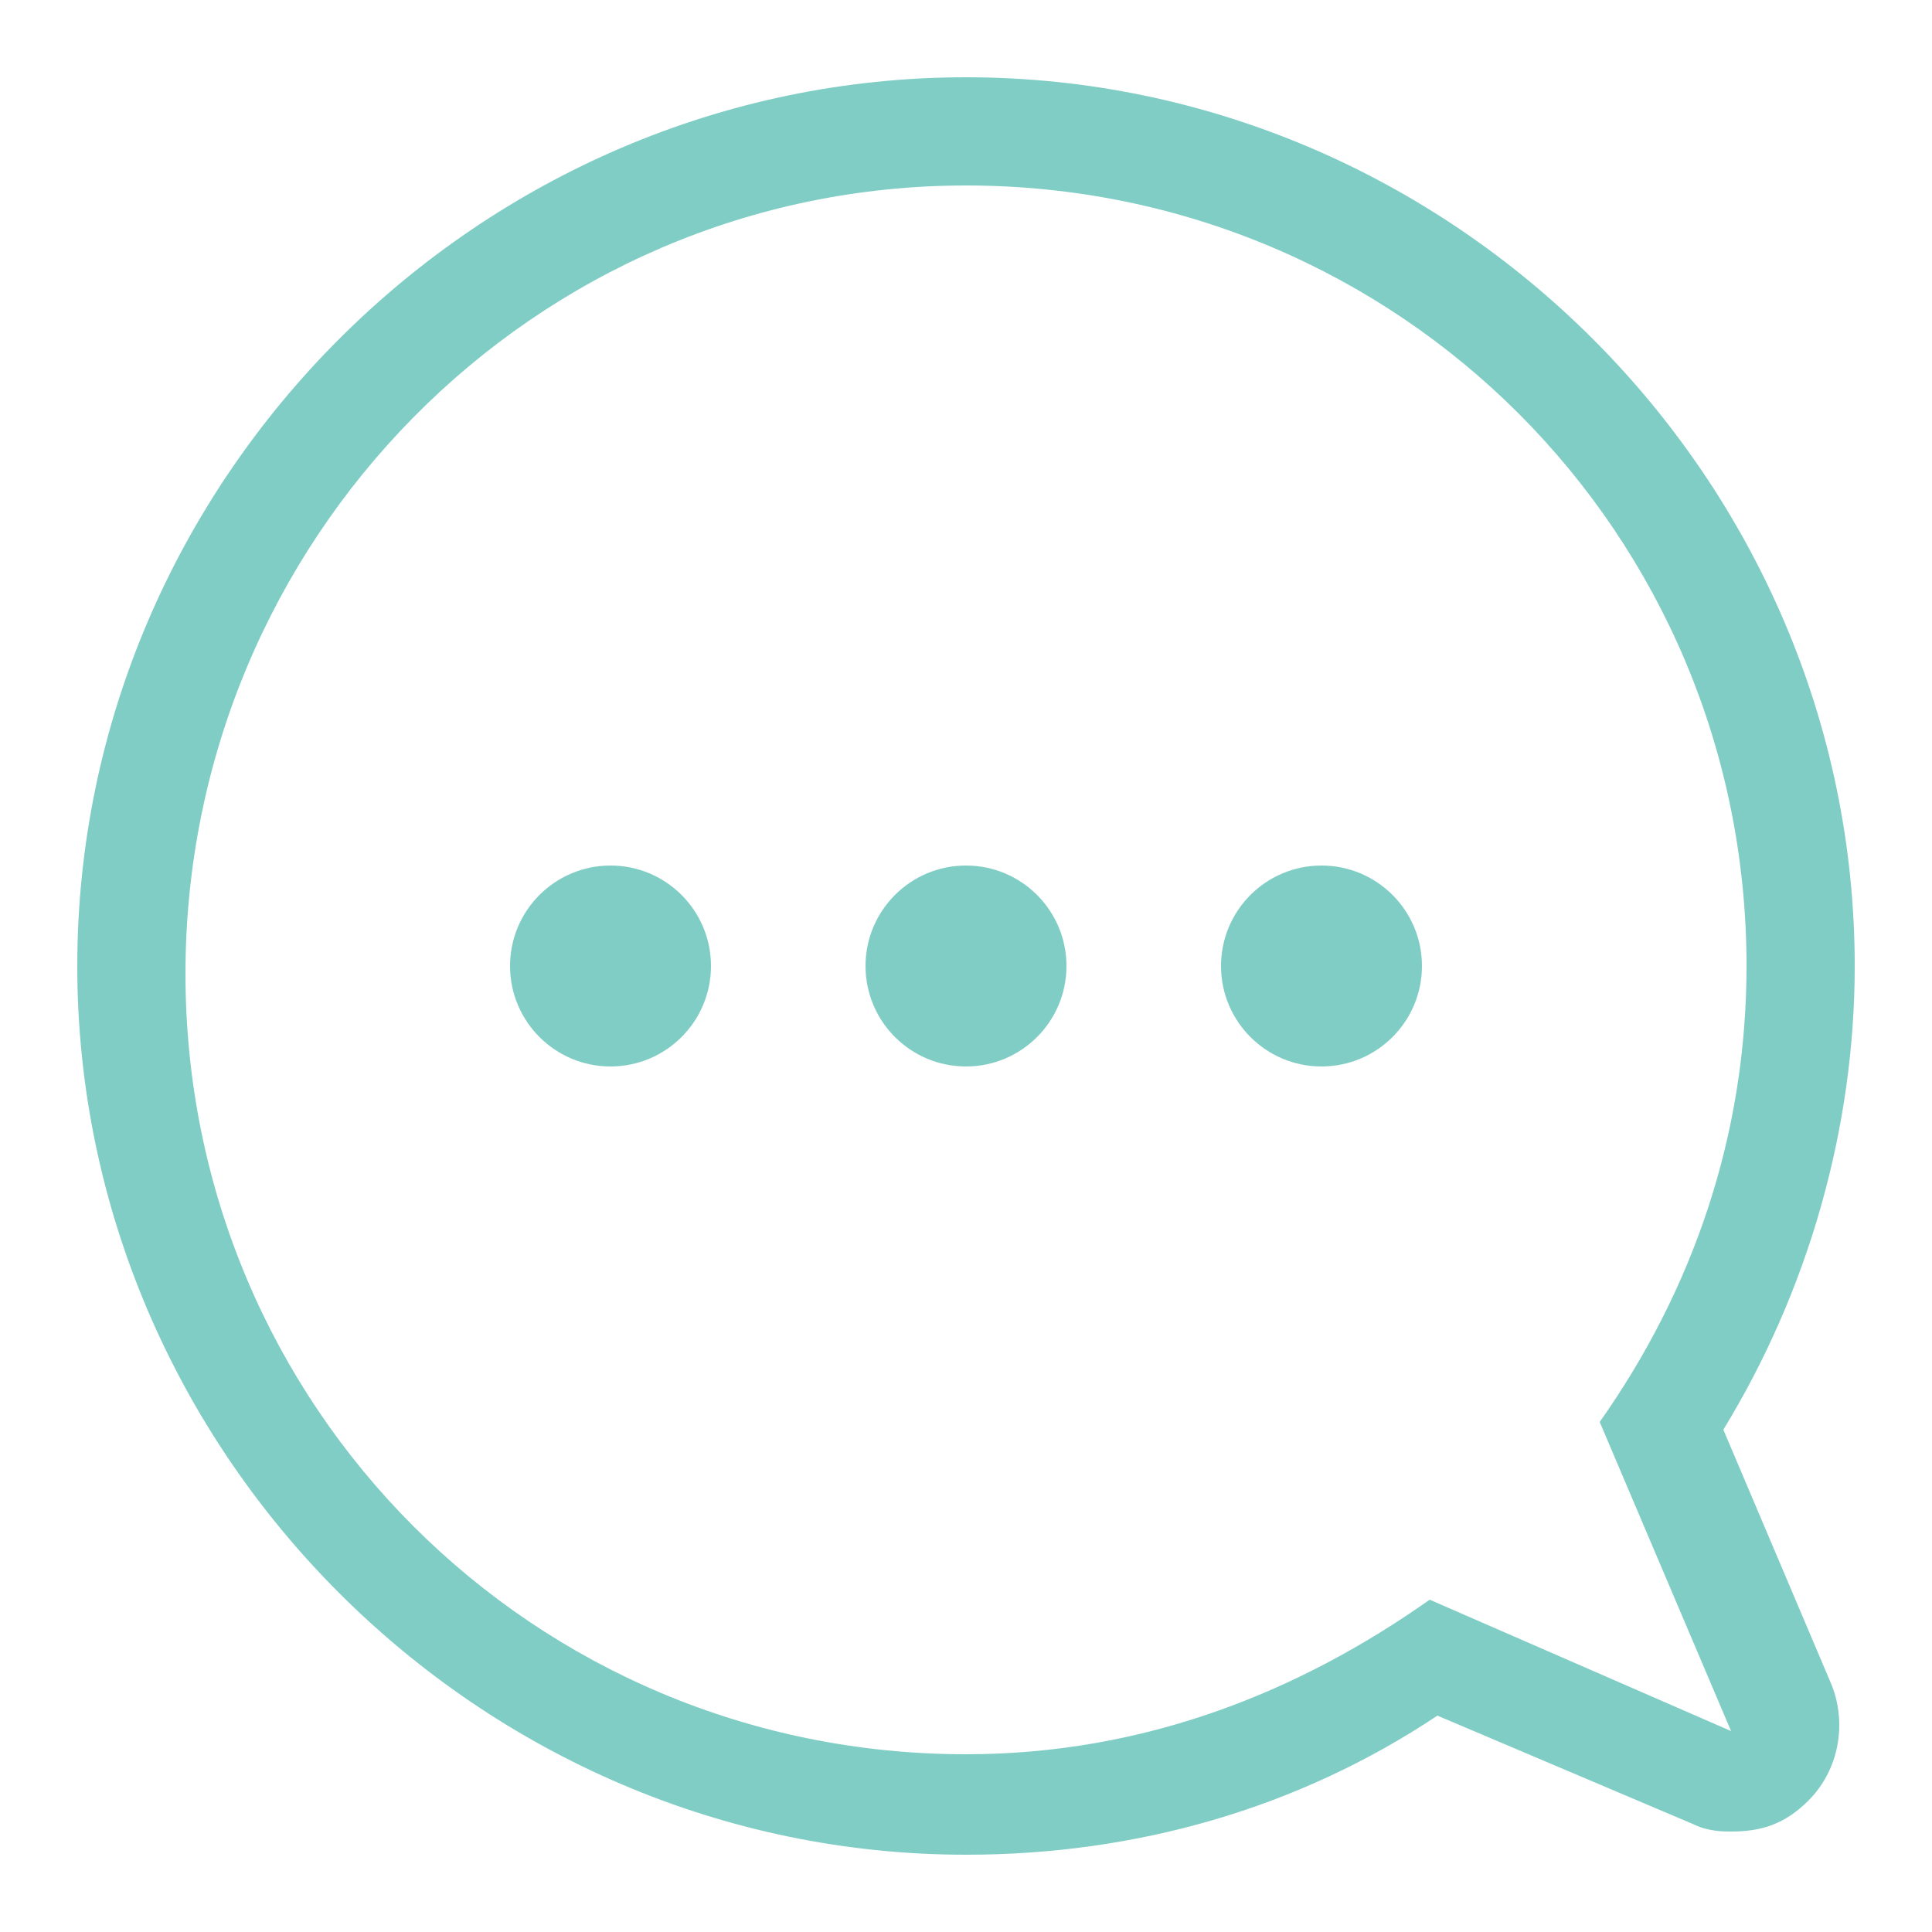
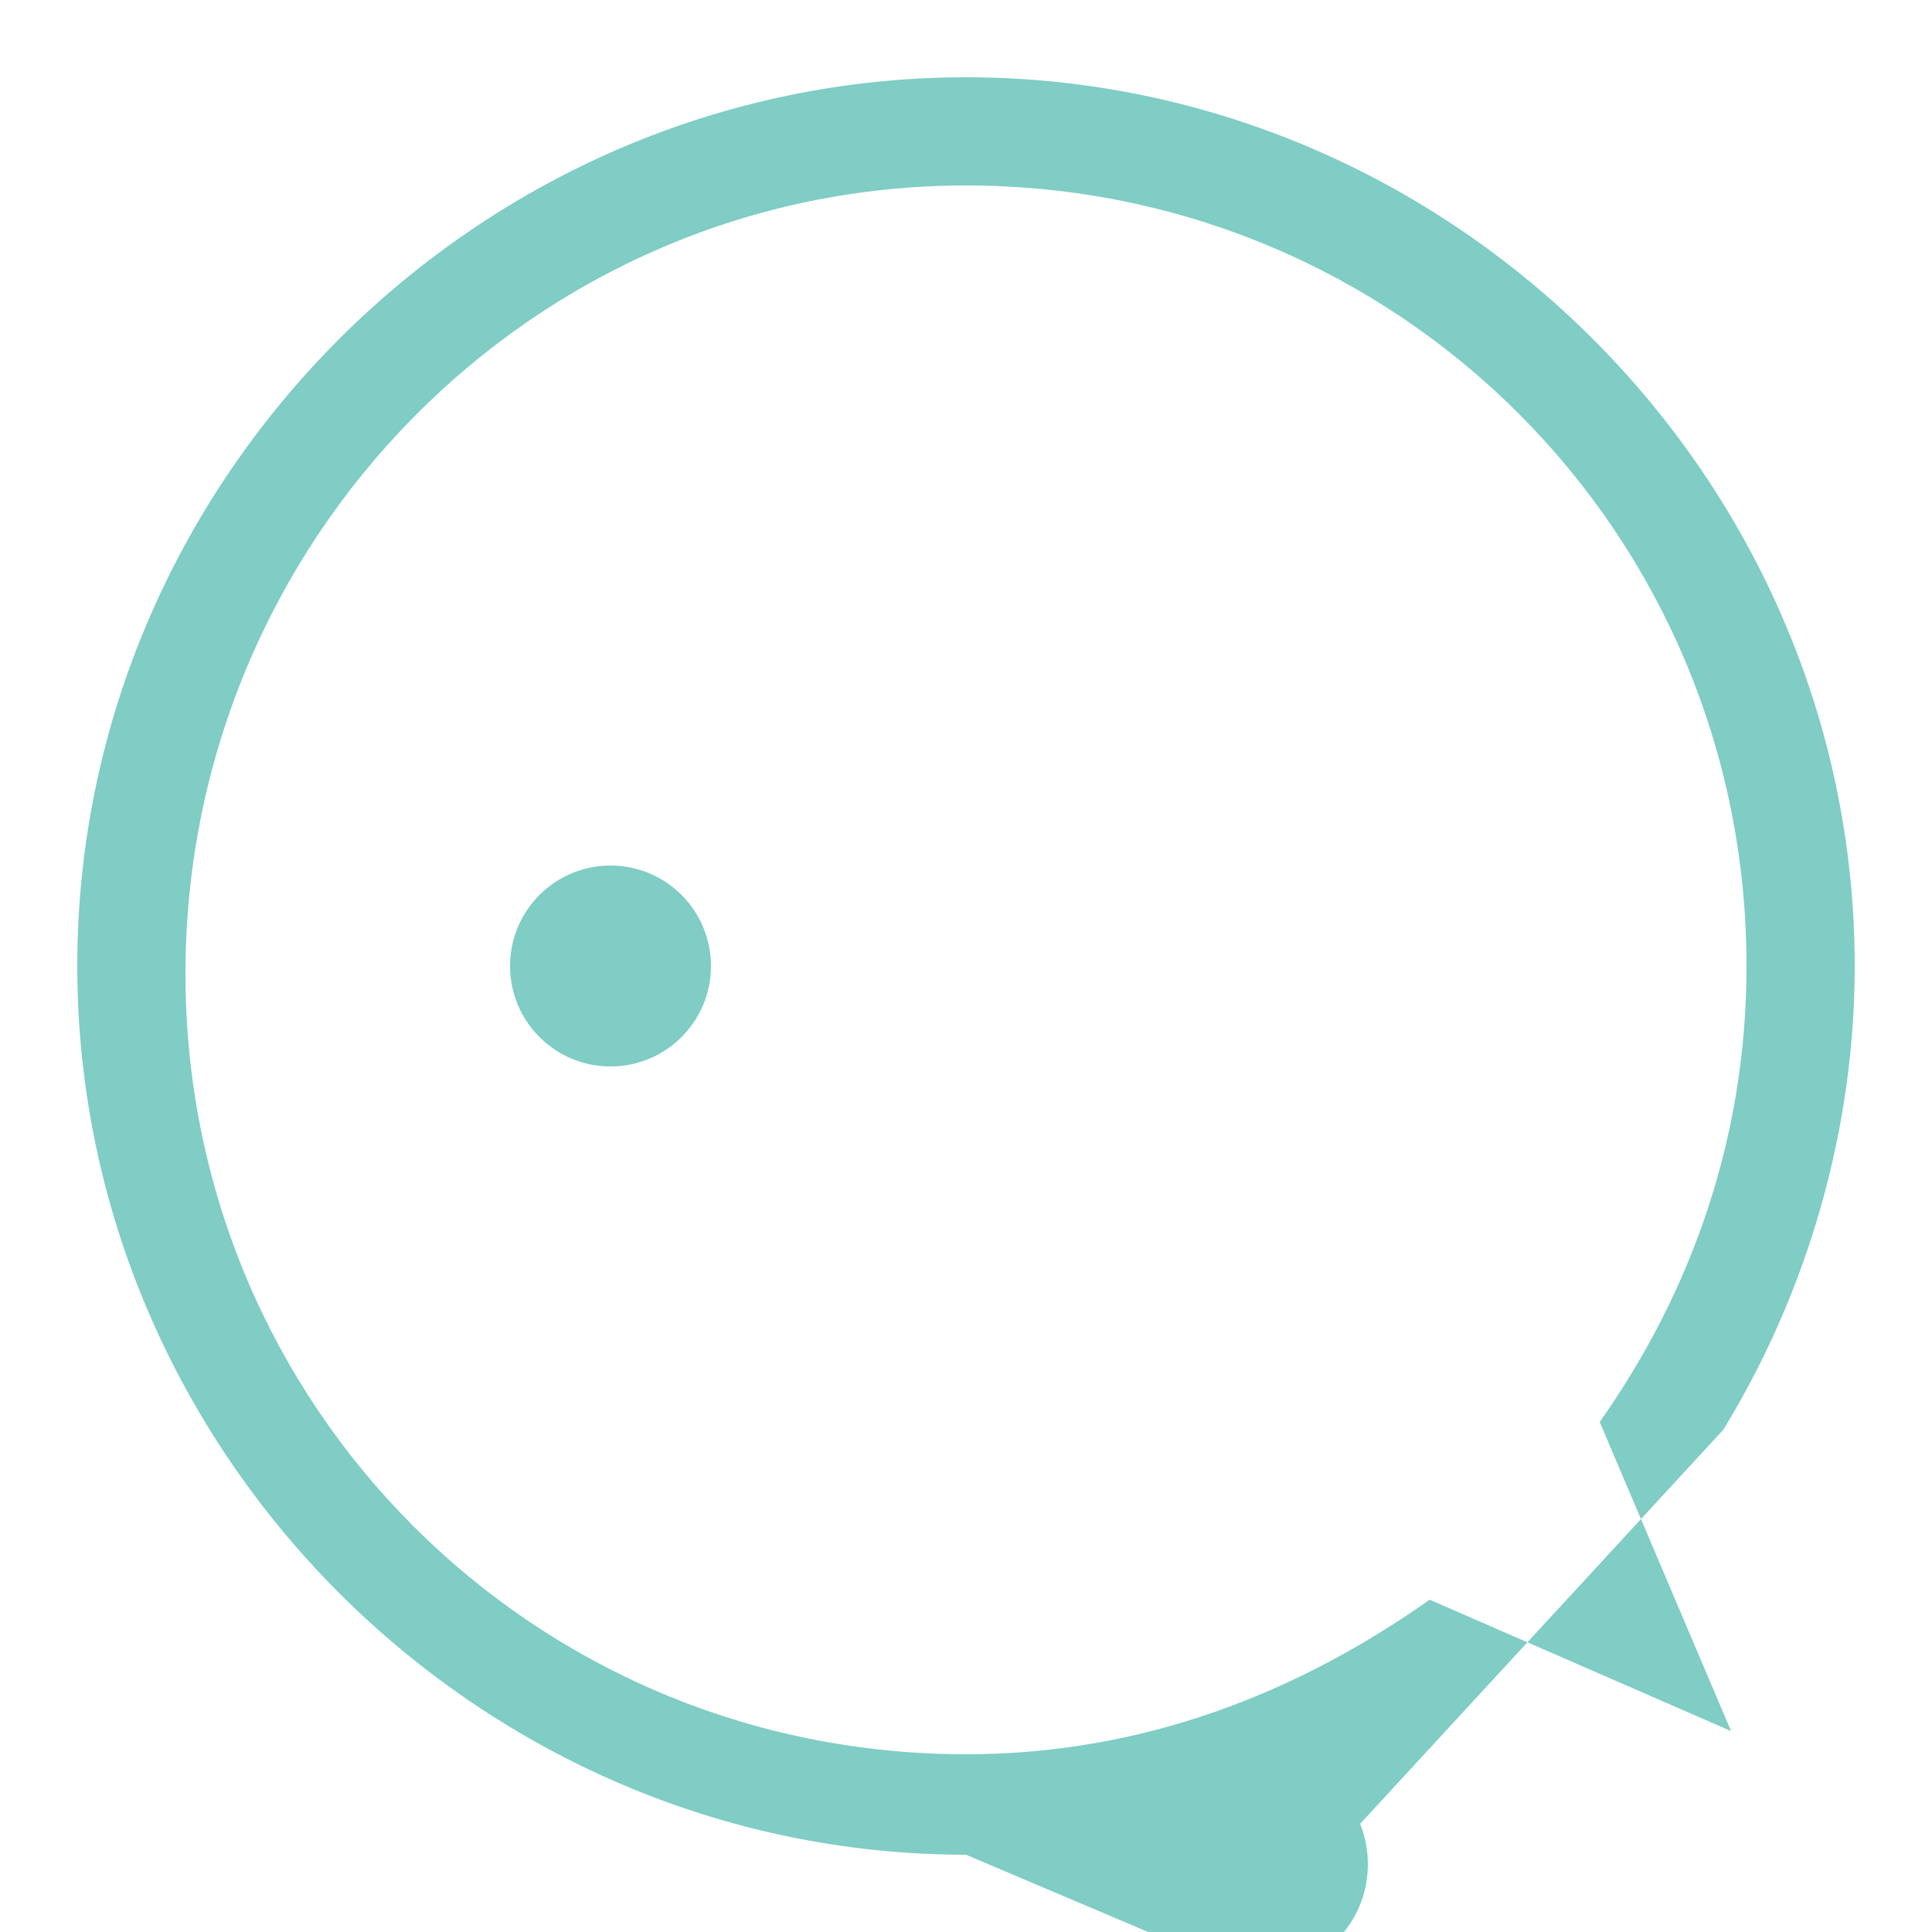
<svg xmlns="http://www.w3.org/2000/svg" version="1.1" id="Layer_1" x="0px" y="0px" viewBox="0 0 25 25" style="enable-background:new 0 0 25 25;" xml:space="preserve">
  <style type="text/css">
	.st0{fill:#7FCDC4;}
</style>
  <g>
-     <circle class="st0" cx="12.5" cy="12.5" r="1.3" />
    <circle class="st0" cx="7.9" cy="12.5" r="1.3" />
-     <circle class="st0" cx="17.1" cy="12.5" r="1.3" />
-     <path class="st0" d="M22.3,18.5c1.1-1.8,1.7-3.9,1.7-6C24,6.2,18.8,1,12.5,1S1,6.2,1,12.5S6.2,24,12.5,24c2.2,0,4.3-0.6,6.1-1.8   l3.3,1.4c0.2,0.1,0.4,0.1,0.5,0.1c0.4,0,0.7-0.1,1-0.4c0.4-0.4,0.5-1,0.3-1.5L22.3,18.5z M18.5,20.7c-1.7,1.2-3.7,2-6,2   c-5.6,0-10.1-4.5-10.1-10.1S6.9,2.4,12.5,2.4s10.1,4.5,10.1,10.1c0,2.2-0.7,4.2-1.9,5.9l1.7,4L18.5,20.7z" />
+     <path class="st0" d="M22.3,18.5c1.1-1.8,1.7-3.9,1.7-6C24,6.2,18.8,1,12.5,1S1,6.2,1,12.5S6.2,24,12.5,24l3.3,1.4c0.2,0.1,0.4,0.1,0.5,0.1c0.4,0,0.7-0.1,1-0.4c0.4-0.4,0.5-1,0.3-1.5L22.3,18.5z M18.5,20.7c-1.7,1.2-3.7,2-6,2   c-5.6,0-10.1-4.5-10.1-10.1S6.9,2.4,12.5,2.4s10.1,4.5,10.1,10.1c0,2.2-0.7,4.2-1.9,5.9l1.7,4L18.5,20.7z" />
  </g>
</svg>